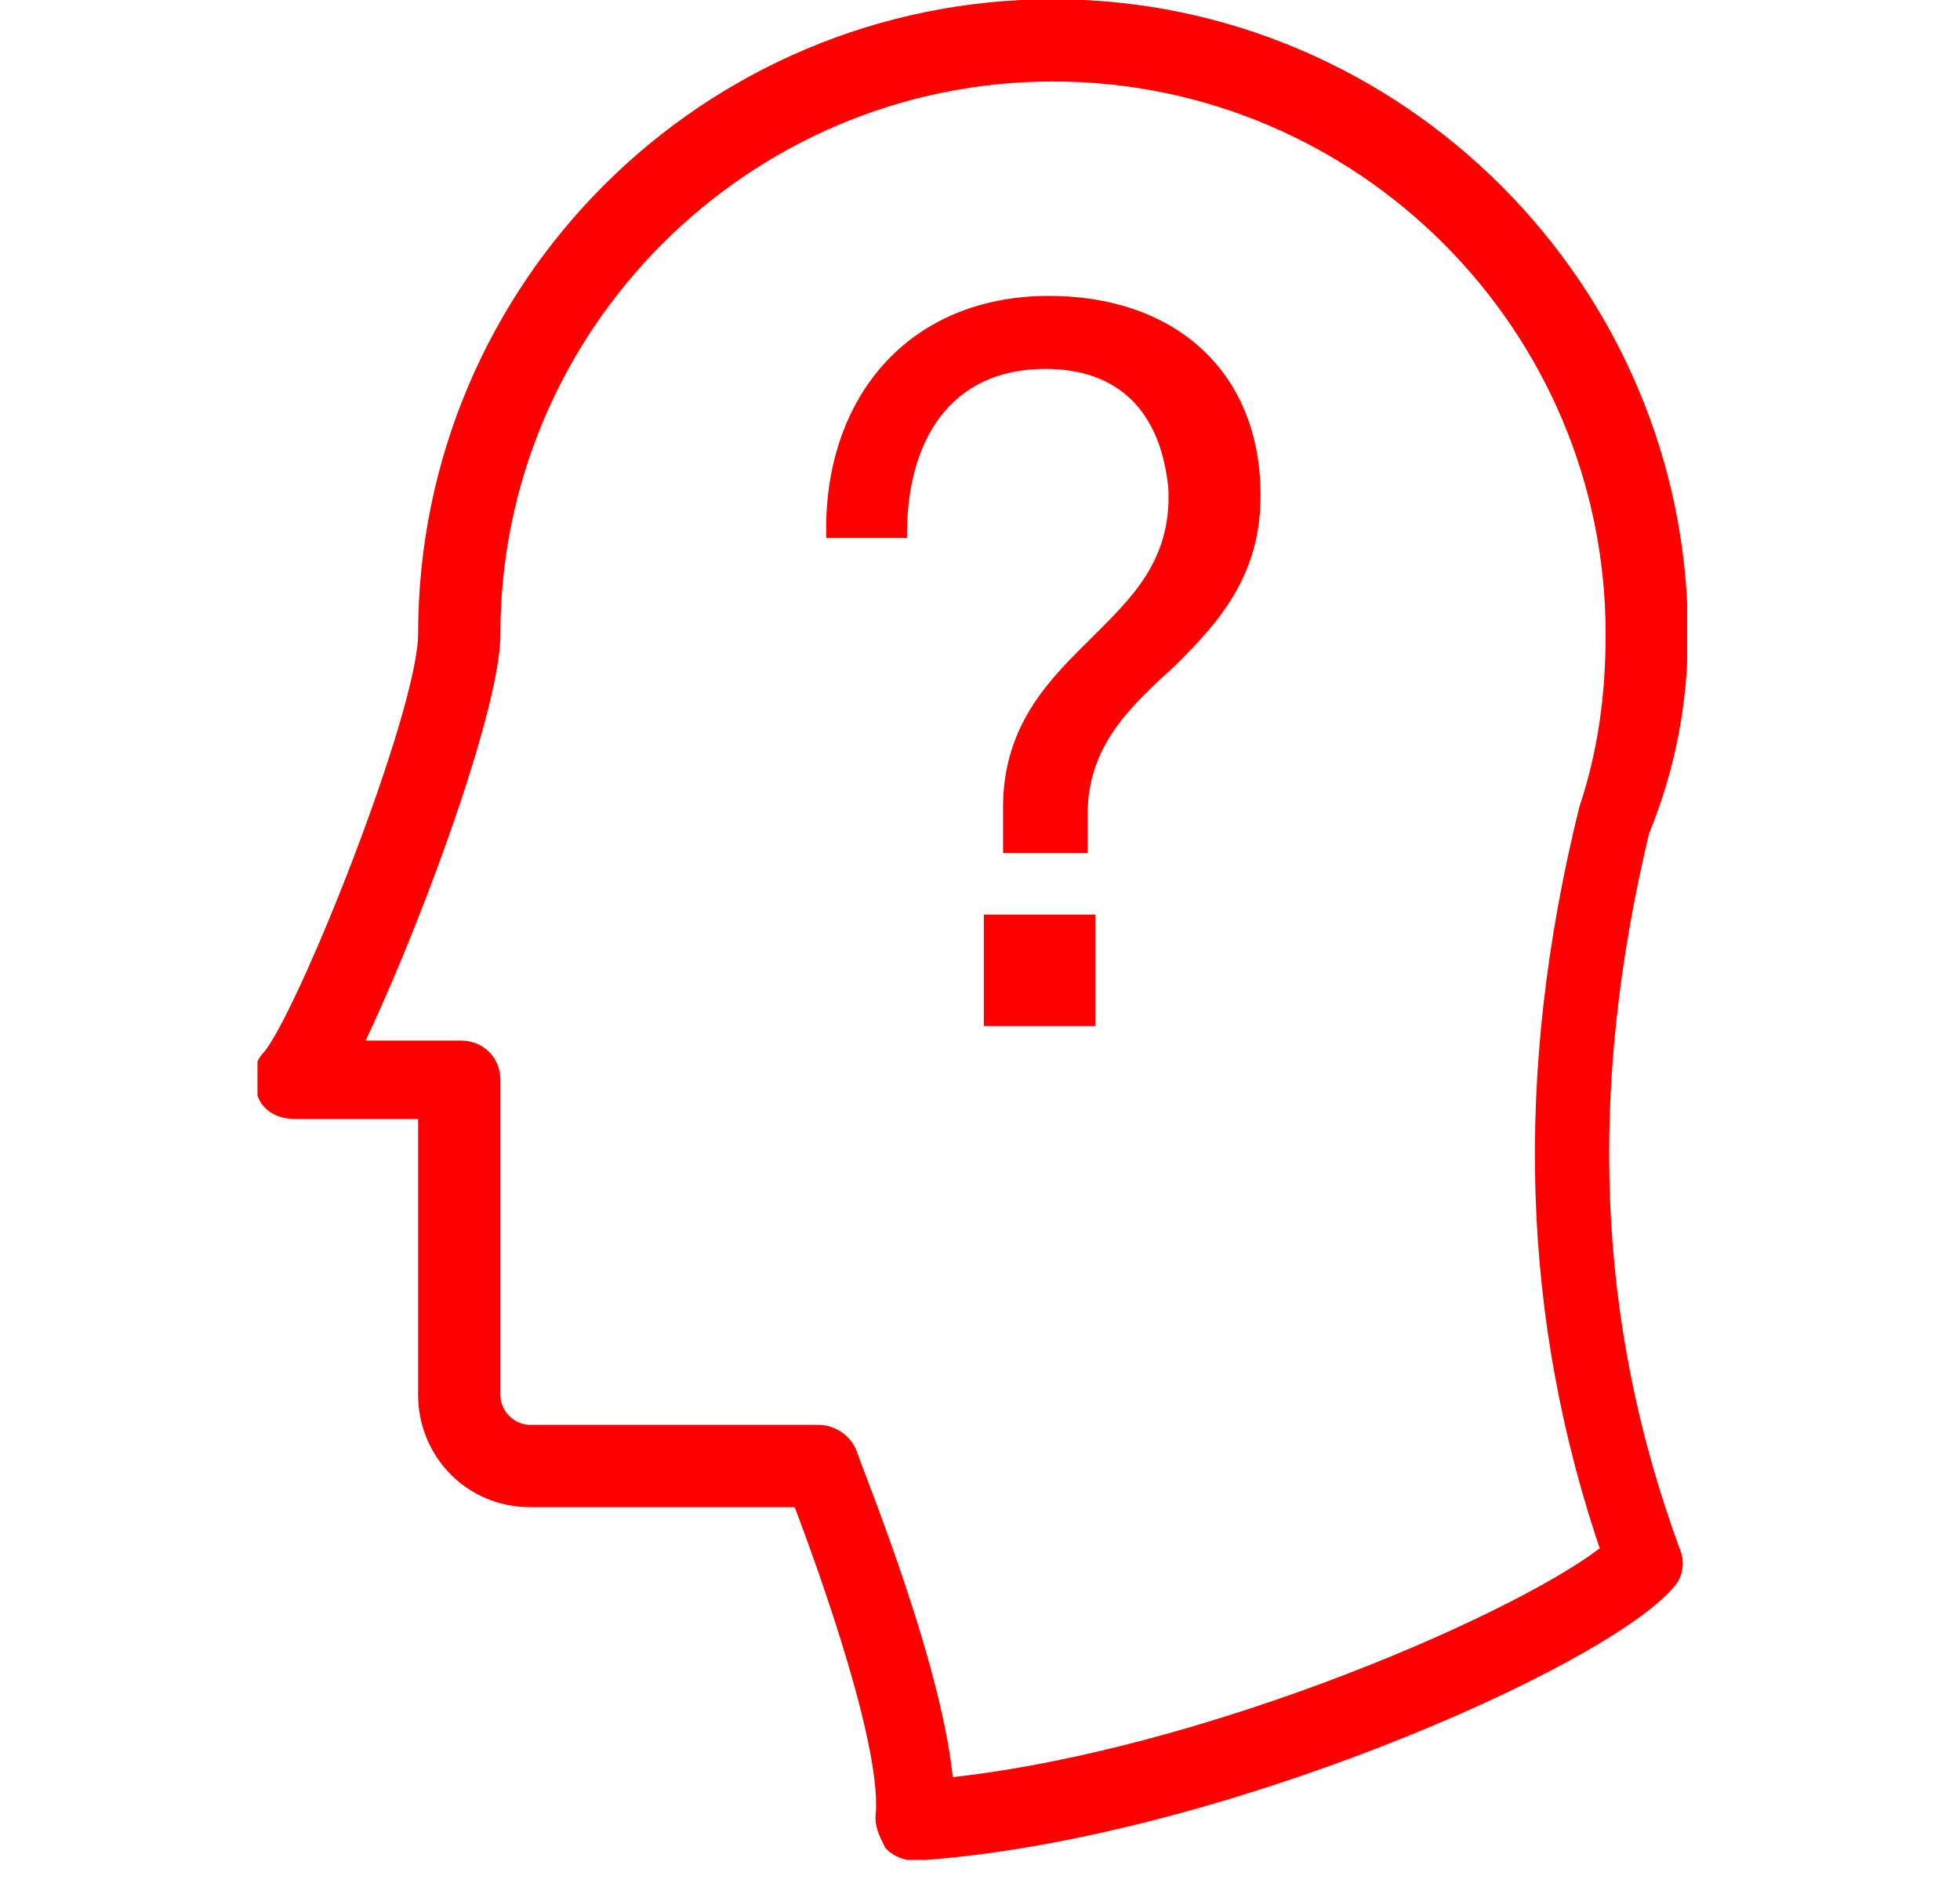
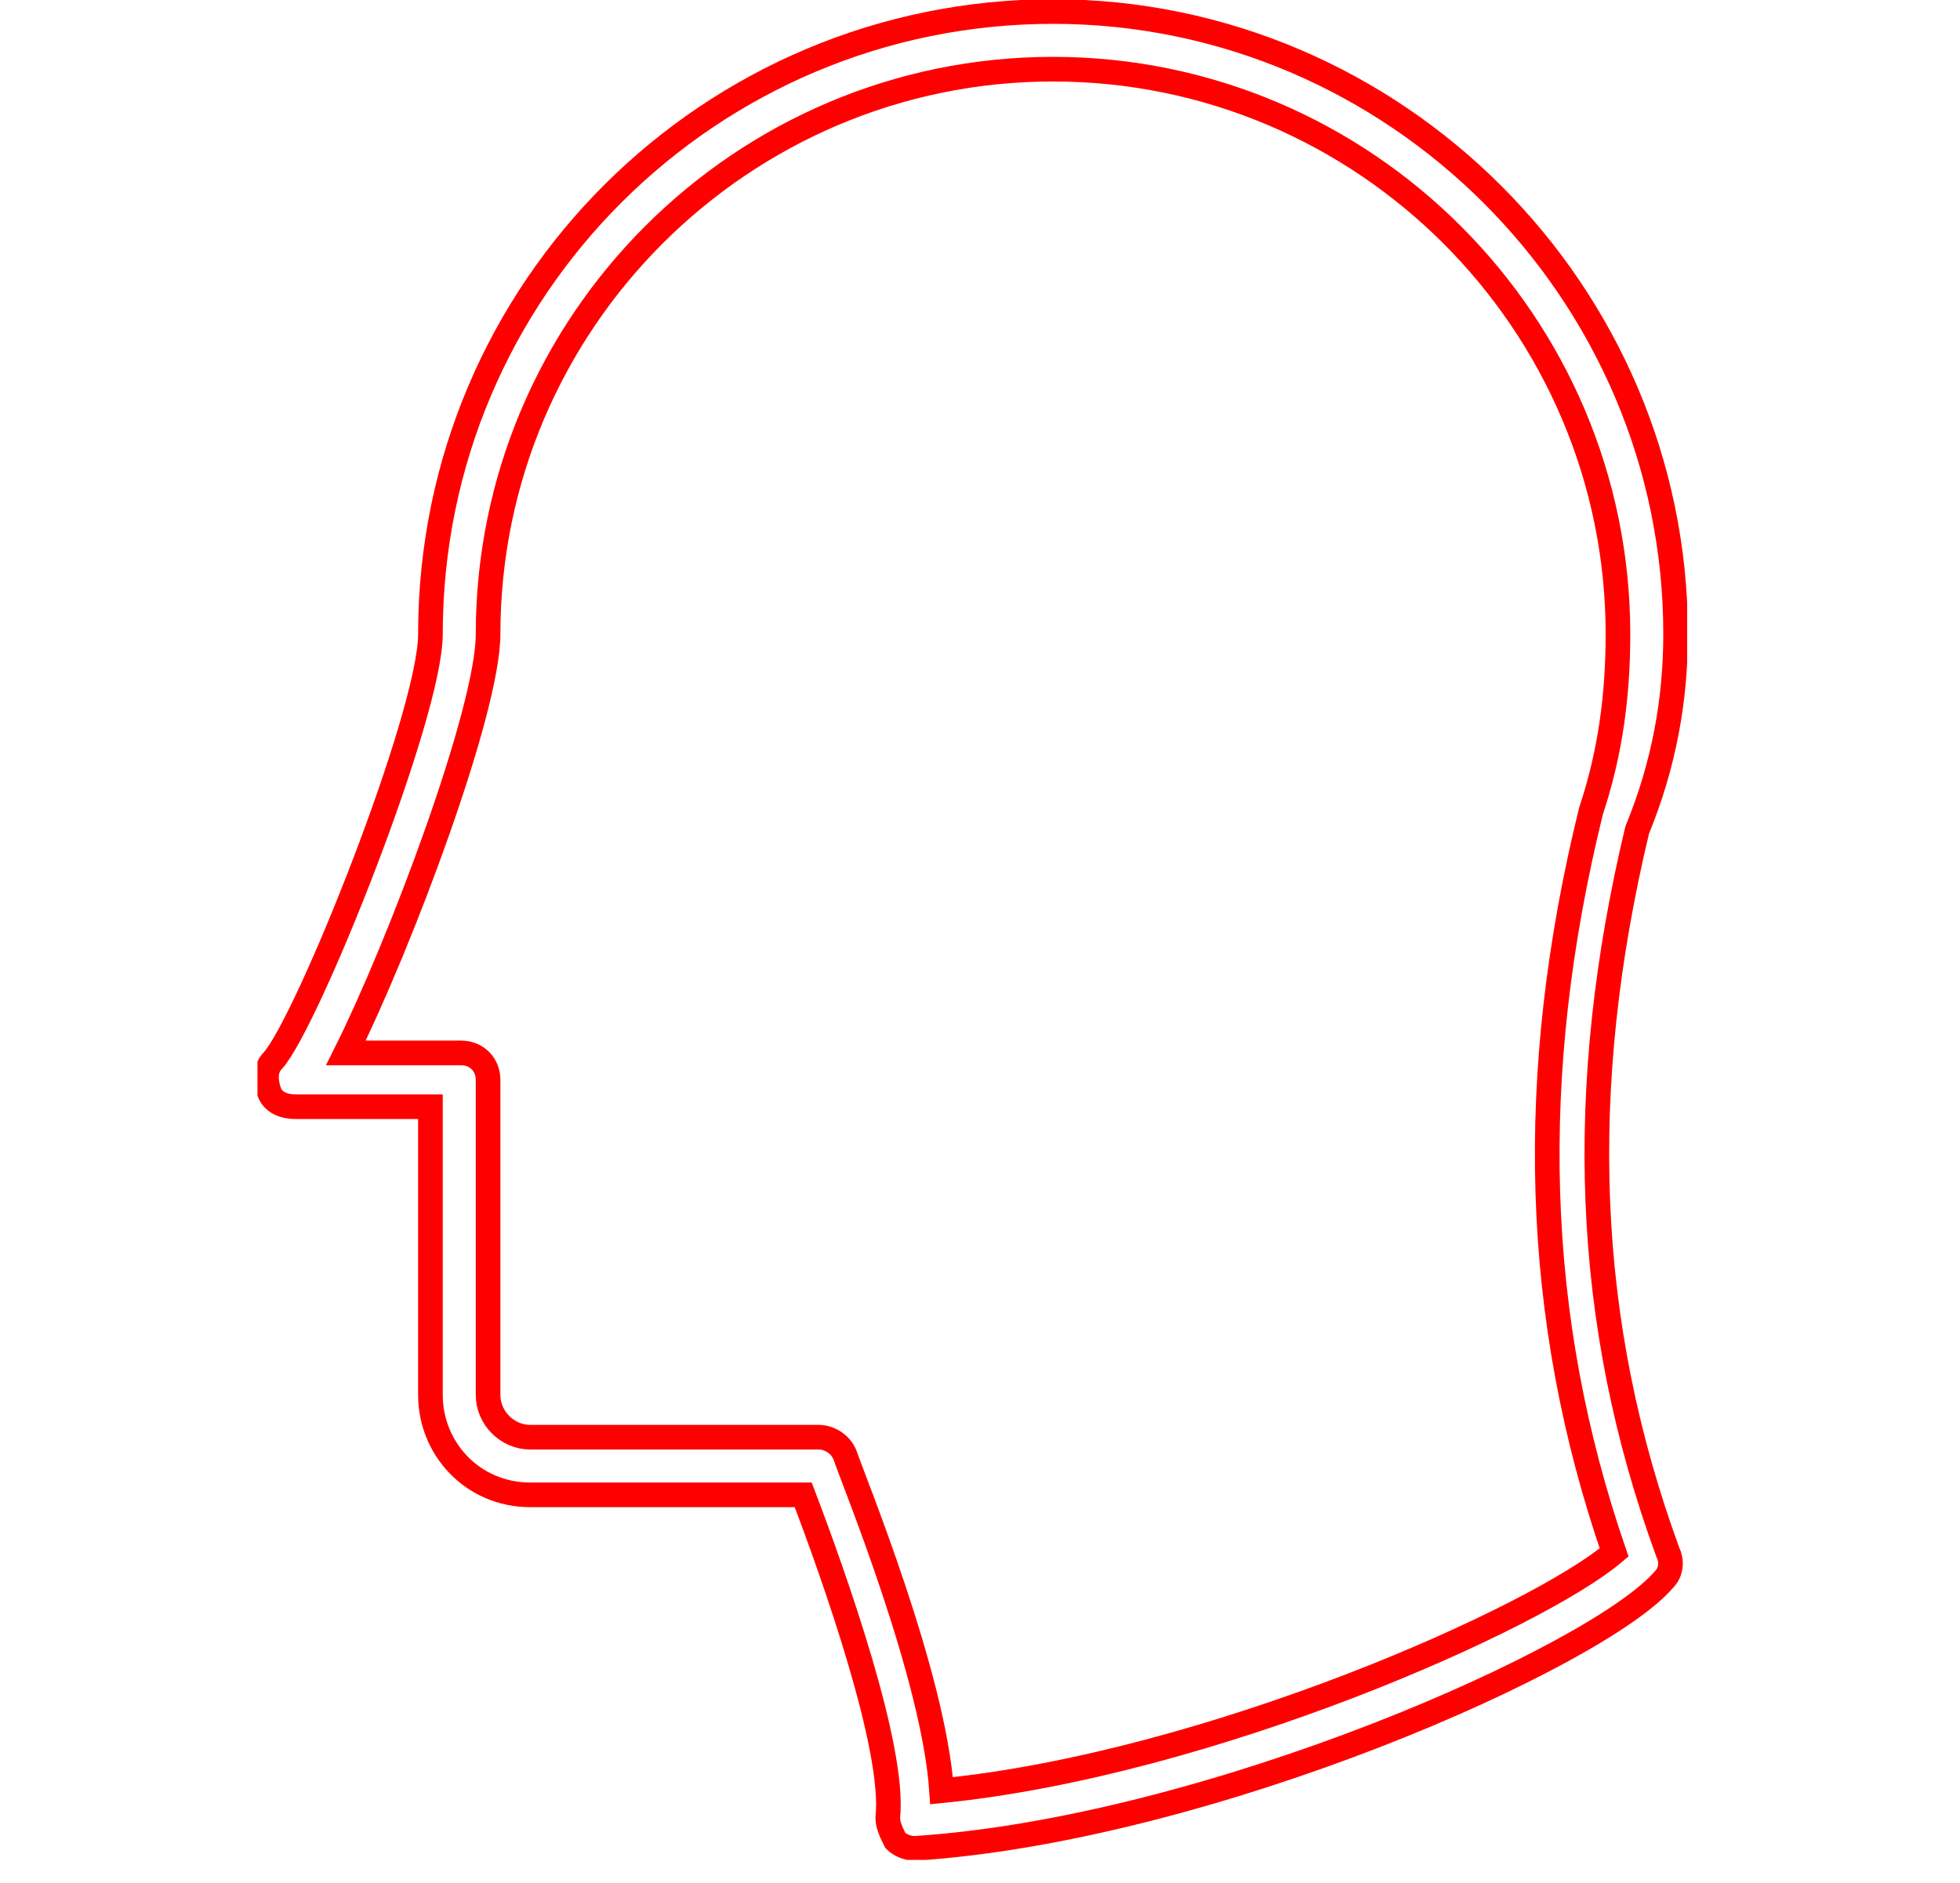
<svg xmlns="http://www.w3.org/2000/svg" xmlns:xlink="http://www.w3.org/1999/xlink" version="1.1" id="Ebene_1" x="0px" y="0px" viewBox="0 0 51 49" style="enable-background:new 0 0 51 49;" xml:space="preserve">
  <style type="text/css">
	.st0{clip-path:url(#SVGID_2_);fill:#FF0000;}
	.st1{clip-path:url(#SVGID_4_);fill:none;stroke:#FF0000;stroke-width:0.641;stroke-miterlimit:10;}
	.st2{clip-path:url(#SVGID_6_);fill:#FF0000;}
</style>
  <g>
    <g>
      <defs>
        <rect id="SVGID_1_" x="6.7" width="37.2" height="48.4" />
      </defs>
      <clipPath id="SVGID_2_">
        <use xlink:href="#SVGID_1_" style="overflow:visible;" />
      </clipPath>
-       <path class="st0" d="M42.1,16.5c0,1.6-0.2,3.1-0.7,4.6l0,0l0,0C39.7,28,39.9,34.3,42,40.4c-2,1.7-10.5,5.5-17.5,6.2    c-0.2-3-2.3-8.1-2.5-8.7c-0.1-0.3-0.4-0.5-0.7-0.5h-7.5c-0.6,0-1.1-0.5-1.1-1.1v-8.2c0-0.4-0.3-0.7-0.7-0.7H9    c1.4-2.8,3.7-8.9,3.7-10.9l0,0c0-8.1,6.6-14.7,14.7-14.7S42.1,8.4,42.1,16.5 M43.6,16.5c0-8.9-7.3-16.2-16.2-16.2    S11.2,7.5,11.2,16.5l0,0c0,2.1-3.2,10.1-4.1,11.1c-0.2,0.2-0.2,0.5-0.1,0.8s0.4,0.4,0.7,0.4h3.5v7.5c0,1.4,1.1,2.6,2.6,2.6h7.1    c0.8,2.1,2.4,6.6,2.2,8.4c0,0.2,0.1,0.4,0.2,0.6c0.1,0.1,0.3,0.2,0.5,0.2l0,0c7.7-0.5,17.8-5,19.5-7c0.2-0.2,0.2-0.5,0.1-0.7    c-2.2-6-2.4-12.1-0.8-18.8C43.3,19.9,43.6,18.2,43.6,16.5" />
    </g>
    <g>
      <defs>
        <rect id="SVGID_3_" x="6.7" width="37.2" height="48.4" />
      </defs>
      <clipPath id="SVGID_4_">
        <use xlink:href="#SVGID_3_" style="overflow:visible;" />
      </clipPath>
      <path class="st1" d="M42.1,16.5c0,1.6-0.2,3.1-0.7,4.6l0,0l0,0C39.7,28,39.9,34.3,42,40.4c-2,1.7-10.5,5.5-17.5,6.2    c-0.2-3-2.3-8.1-2.5-8.7c-0.1-0.3-0.4-0.5-0.7-0.5h-7.5c-0.6,0-1.1-0.5-1.1-1.1v-8.2c0-0.4-0.3-0.7-0.7-0.7H9    c1.4-2.8,3.7-8.9,3.7-10.9l0,0c0-8.1,6.6-14.7,14.7-14.7S42.1,8.4,42.1,16.5z M43.6,16.5c0-8.9-7.3-16.2-16.2-16.2    S11.2,7.5,11.2,16.5l0,0c0,2.1-3.2,10.1-4.1,11.1c-0.2,0.2-0.2,0.5-0.1,0.8s0.4,0.4,0.7,0.4h3.5v7.5c0,1.4,1.1,2.6,2.6,2.6h7.1    c0.8,2.1,2.4,6.6,2.2,8.4c0,0.2,0.1,0.4,0.2,0.6c0.1,0.1,0.3,0.2,0.5,0.2l0,0c7.7-0.5,17.8-5,19.5-7c0.2-0.2,0.2-0.5,0.1-0.7    c-2.2-6-2.4-12.1-0.8-18.8C43.3,19.9,43.6,18.2,43.6,16.5z" />
    </g>
    <g>
      <defs>
        <rect id="SVGID_5_" x="6.7" width="37.2" height="48.4" />
      </defs>
      <clipPath id="SVGID_6_">
        <use xlink:href="#SVGID_5_" style="overflow:visible;" />
      </clipPath>
-       <path class="st2" d="M25.6,26.7h2.9v-2.9h-2.9V26.7z M23.6,13.9c0-2.4,1.1-4.3,3.6-4.3c1.9,0,3,1.1,3.2,3.1c0.1,1.9-1,2.9-2,3.9    s-2.3,2.2-2.3,4.4v1.2h2.2v-1c0-1.8,1.1-2.8,2.3-3.9c1.1-1.1,2.2-2.3,2.2-4.4c0-3.3-2.3-5.2-5.5-5.2c-3.7,0-5.9,2.7-5.8,6.3h2.1    V13.9z" />
    </g>
  </g>
</svg>